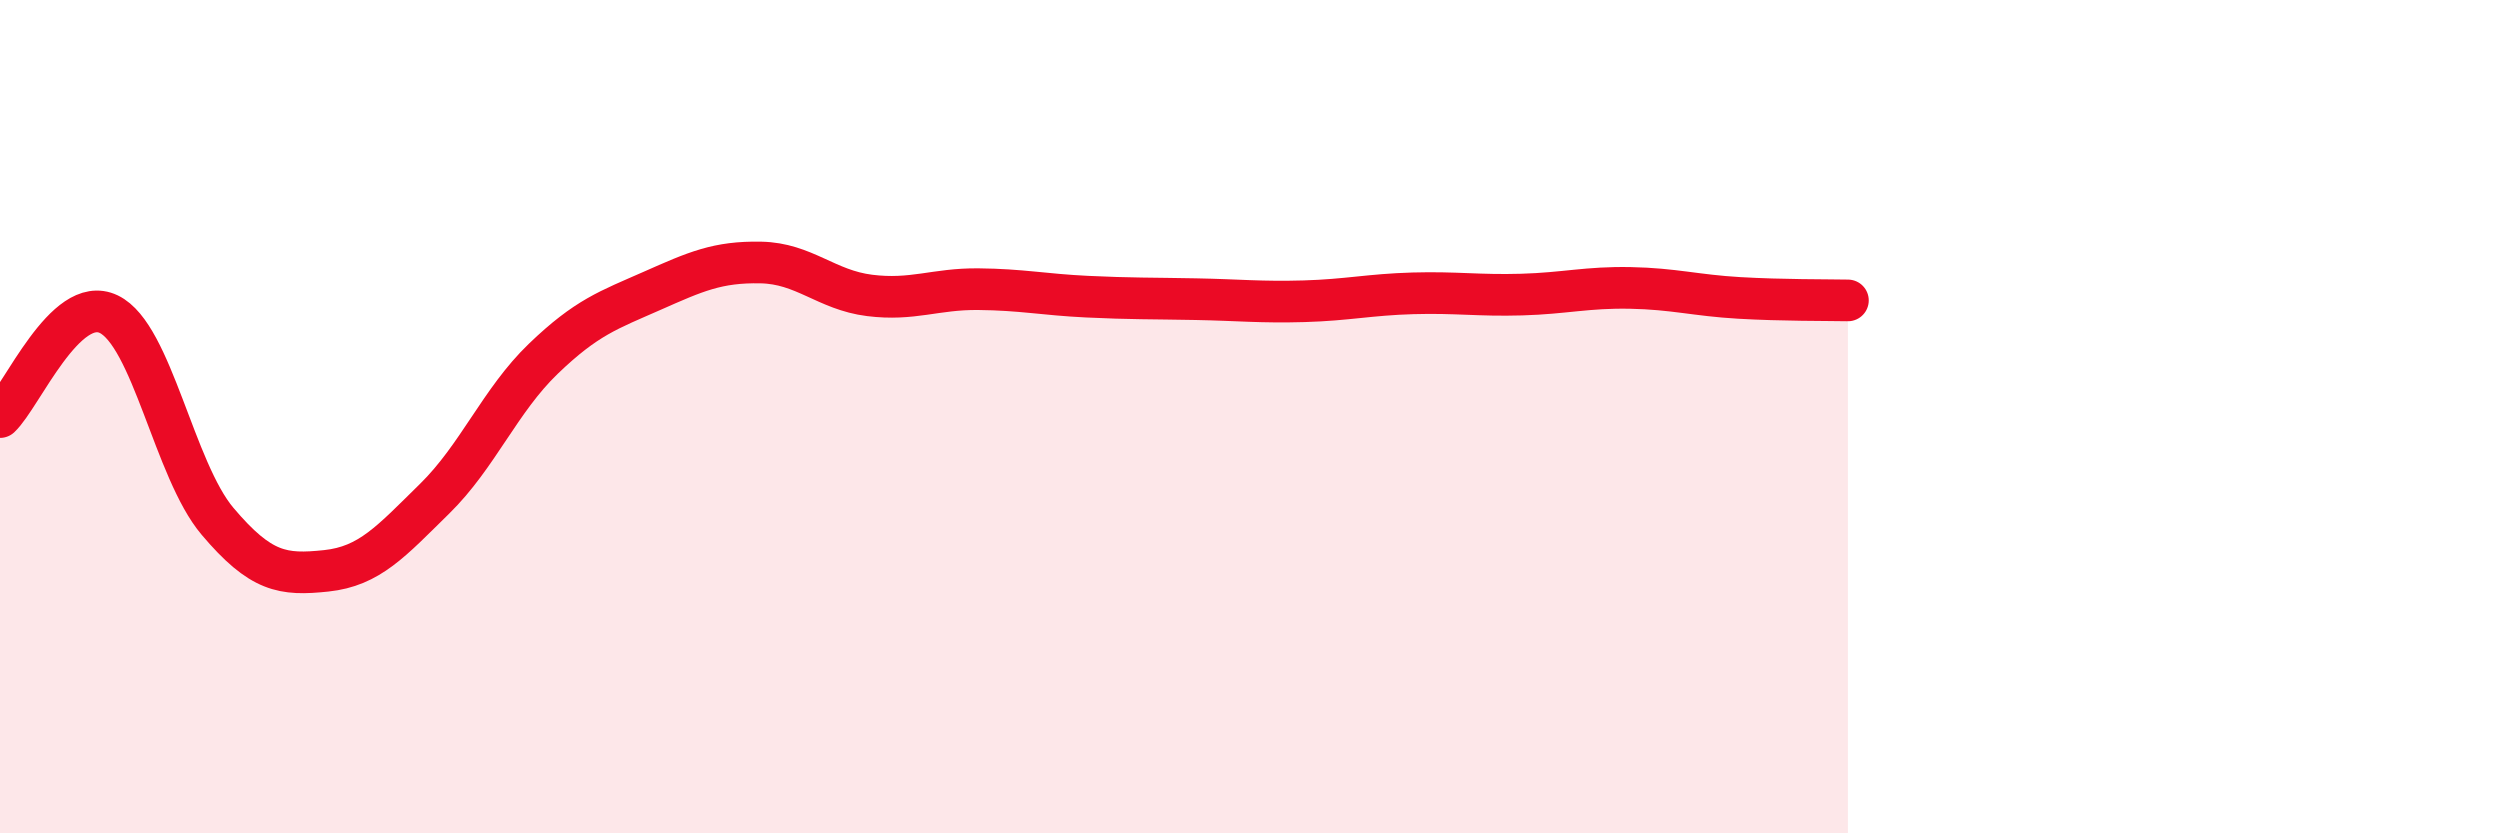
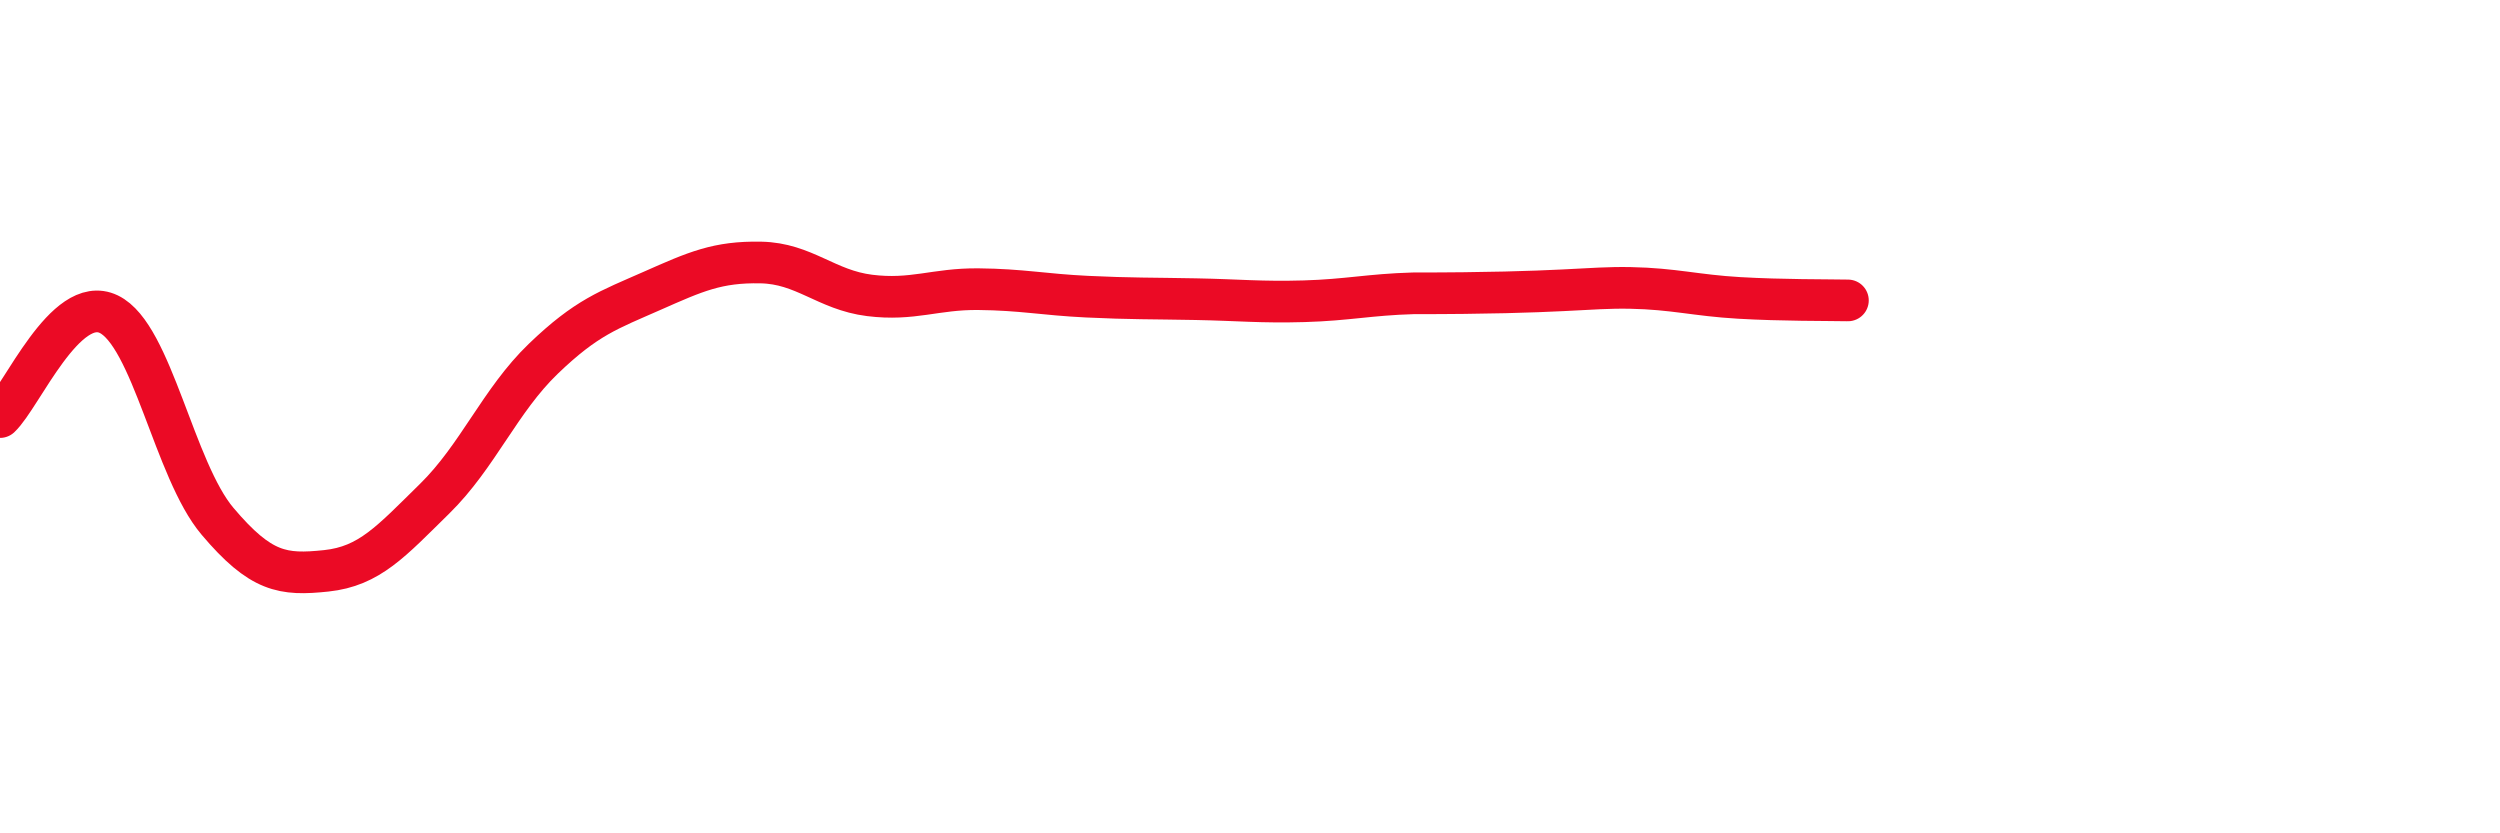
<svg xmlns="http://www.w3.org/2000/svg" width="60" height="20" viewBox="0 0 60 20">
-   <path d="M 0,10.01 C 0.52,9.52 1.57,7.04 2.61,7.54 C 3.65,8.04 4.18,11.28 5.22,12.51 C 6.26,13.74 6.79,13.81 7.83,13.7 C 8.87,13.59 9.39,12.99 10.43,11.97 C 11.47,10.95 12,9.61 13.04,8.61 C 14.08,7.61 14.61,7.44 15.65,6.98 C 16.69,6.52 17.22,6.28 18.26,6.3 C 19.3,6.32 19.83,6.96 20.87,7.09 C 21.91,7.22 22.44,6.93 23.48,6.94 C 24.52,6.95 25.05,7.07 26.09,7.12 C 27.13,7.17 27.66,7.16 28.7,7.18 C 29.74,7.2 30.26,7.26 31.3,7.23 C 32.34,7.2 32.87,7.07 33.91,7.04 C 34.95,7.01 35.48,7.1 36.52,7.07 C 37.56,7.04 38.09,6.89 39.13,6.91 C 40.17,6.93 40.7,7.09 41.74,7.15 C 42.78,7.21 43.83,7.2 44.35,7.21L44.35 20L0 20Z" fill="#EB0A25" opacity="0.1" stroke-linecap="round" stroke-linejoin="round" />
-   <path d="M 0,10.01 C 0.52,9.52 1.57,7.04 2.61,7.54 C 3.65,8.04 4.18,11.28 5.22,12.51 C 6.26,13.74 6.79,13.81 7.83,13.7 C 8.87,13.59 9.39,12.99 10.43,11.97 C 11.47,10.95 12,9.61 13.04,8.61 C 14.08,7.61 14.61,7.44 15.65,6.98 C 16.69,6.52 17.22,6.28 18.26,6.3 C 19.3,6.32 19.83,6.96 20.87,7.09 C 21.91,7.22 22.44,6.93 23.48,6.94 C 24.52,6.95 25.05,7.07 26.09,7.12 C 27.13,7.17 27.66,7.16 28.7,7.18 C 29.74,7.2 30.26,7.26 31.3,7.23 C 32.34,7.2 32.87,7.07 33.91,7.04 C 34.95,7.01 35.48,7.1 36.52,7.07 C 37.56,7.04 38.09,6.89 39.13,6.91 C 40.17,6.93 40.7,7.09 41.74,7.15 C 42.78,7.21 43.83,7.2 44.35,7.21" stroke="#EB0A25" stroke-width="1" fill="none" stroke-linecap="round" stroke-linejoin="round" />
+   <path d="M 0,10.01 C 0.52,9.52 1.57,7.04 2.61,7.54 C 3.65,8.04 4.18,11.28 5.22,12.51 C 6.26,13.74 6.79,13.81 7.83,13.7 C 8.87,13.59 9.39,12.99 10.43,11.97 C 11.47,10.95 12,9.61 13.04,8.61 C 14.08,7.61 14.61,7.44 15.65,6.98 C 16.69,6.52 17.22,6.28 18.26,6.3 C 19.3,6.32 19.83,6.96 20.87,7.09 C 21.91,7.22 22.44,6.93 23.48,6.94 C 24.52,6.95 25.05,7.07 26.09,7.12 C 27.13,7.17 27.66,7.16 28.7,7.18 C 29.74,7.2 30.26,7.26 31.3,7.23 C 32.34,7.2 32.87,7.07 33.91,7.04 C 37.56,7.04 38.09,6.89 39.13,6.91 C 40.17,6.93 40.7,7.09 41.74,7.15 C 42.78,7.21 43.83,7.2 44.35,7.21" stroke="#EB0A25" stroke-width="1" fill="none" stroke-linecap="round" stroke-linejoin="round" />
</svg>